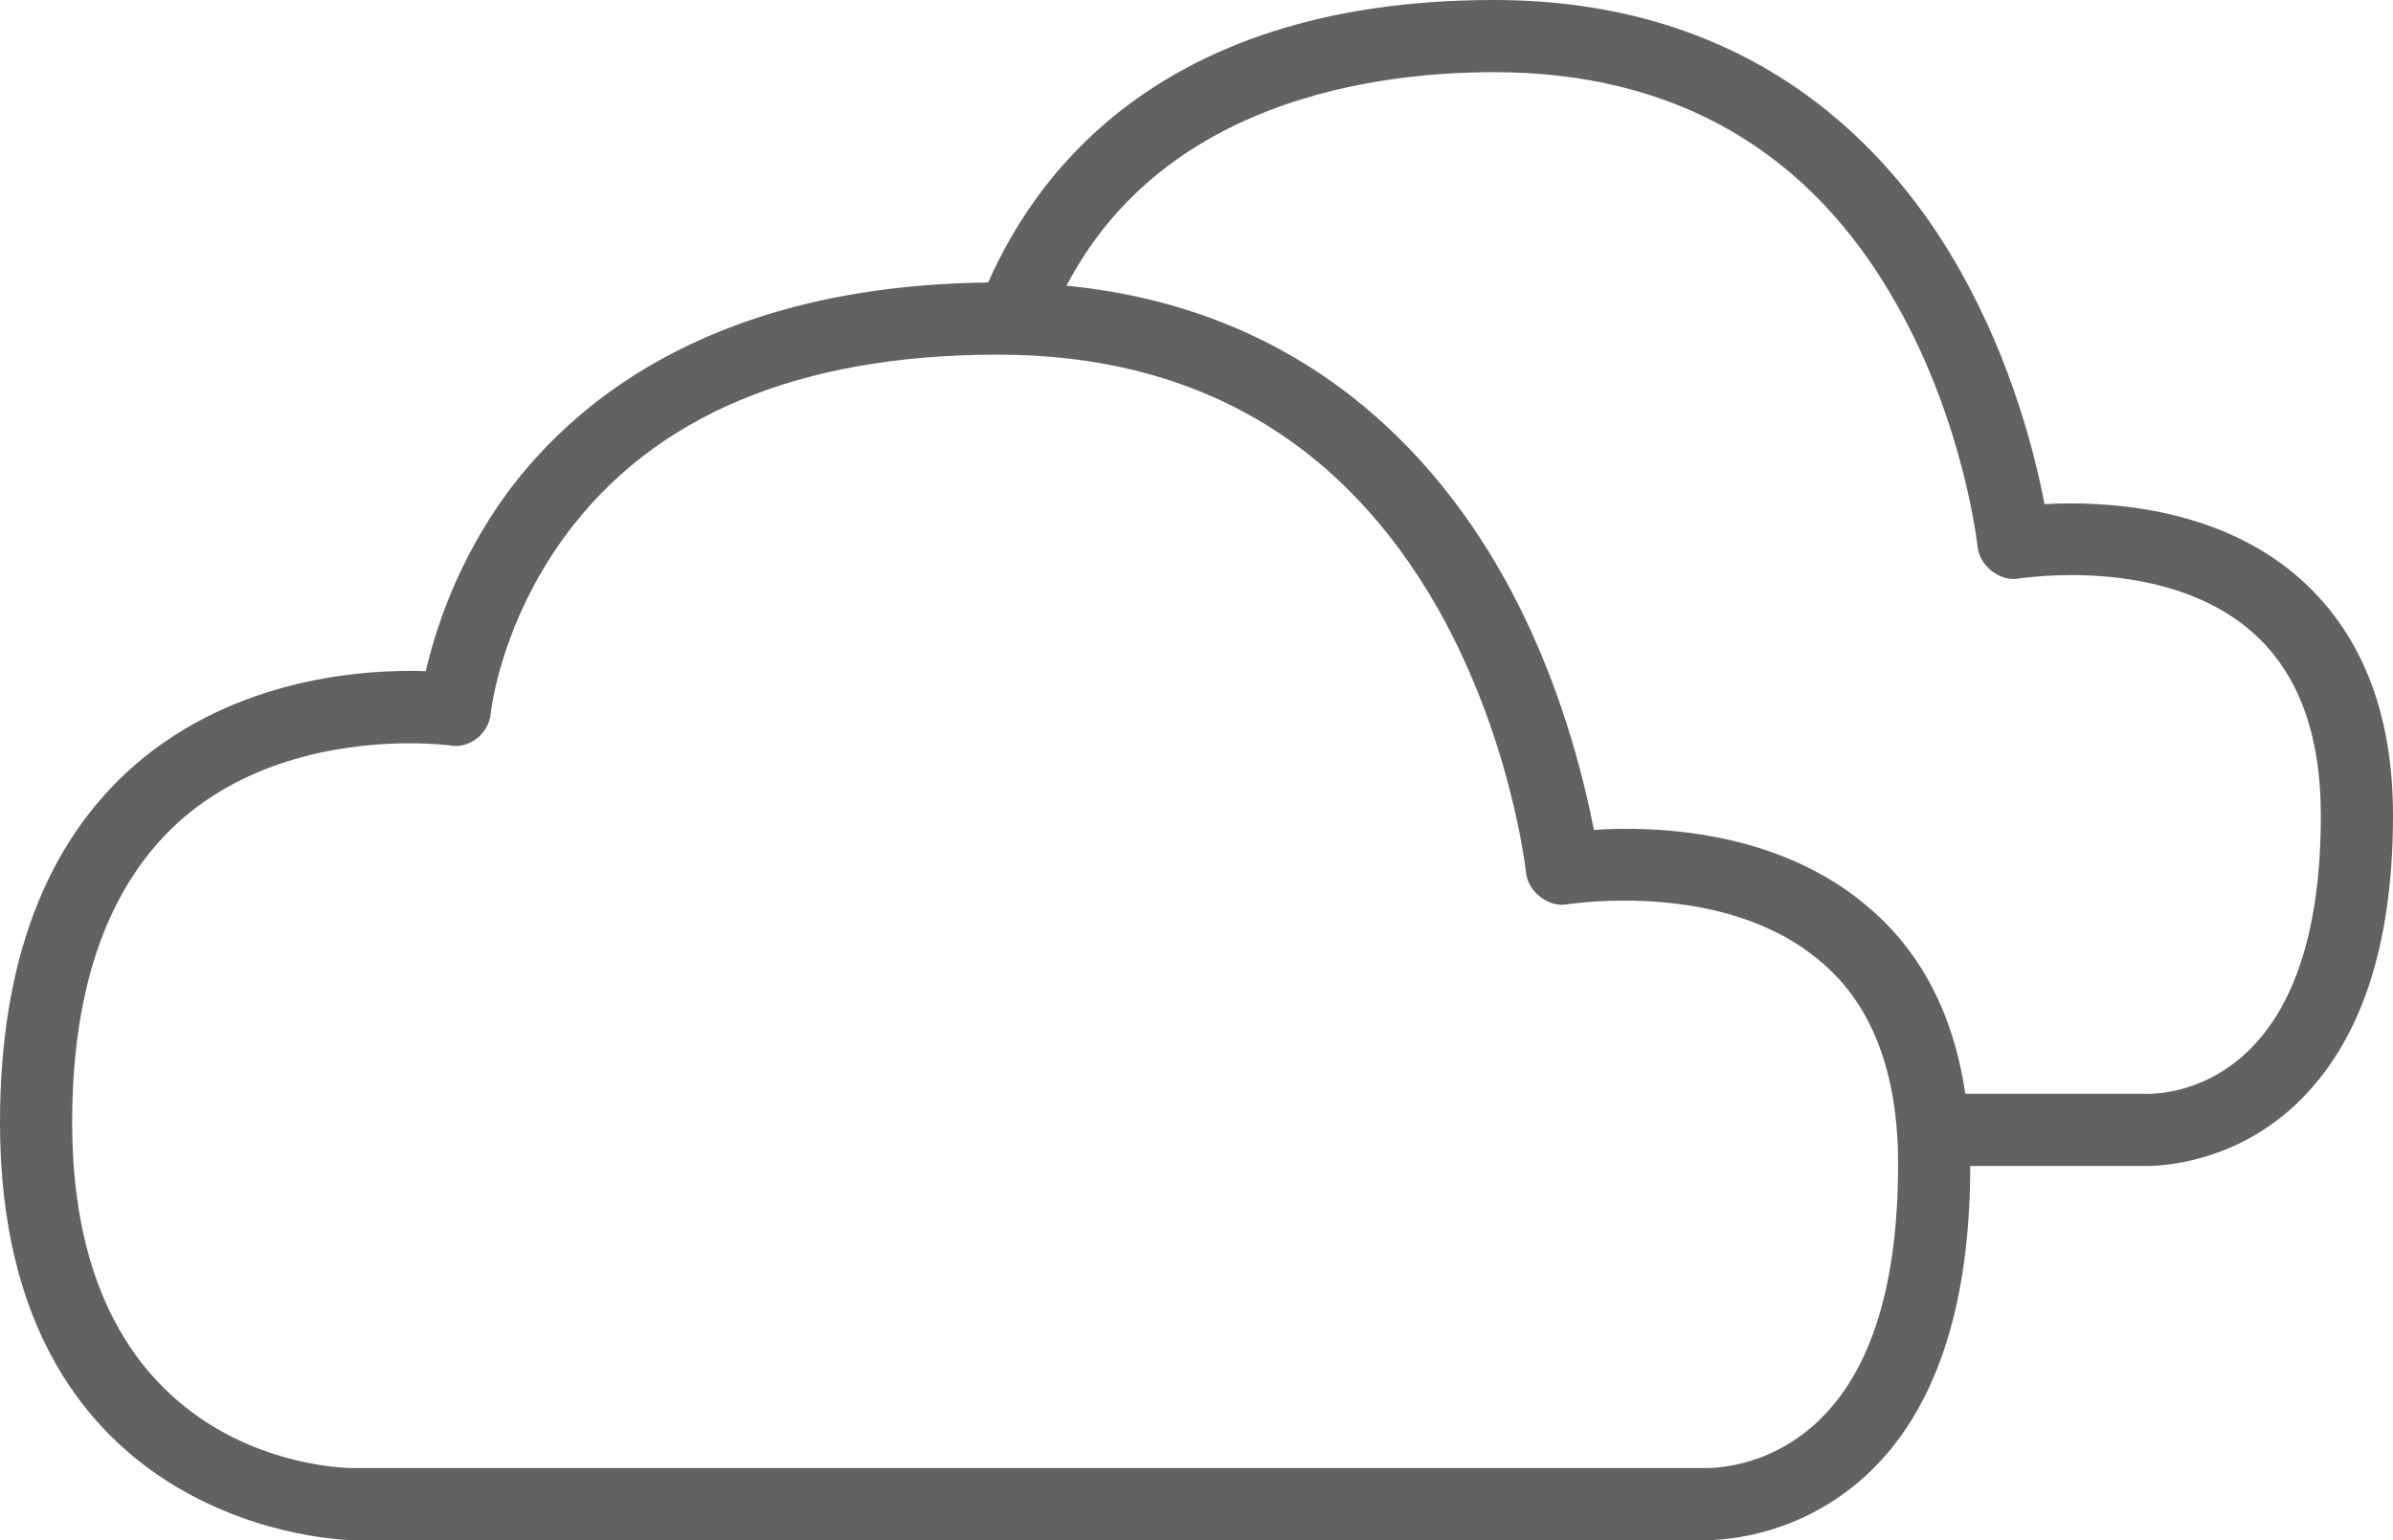
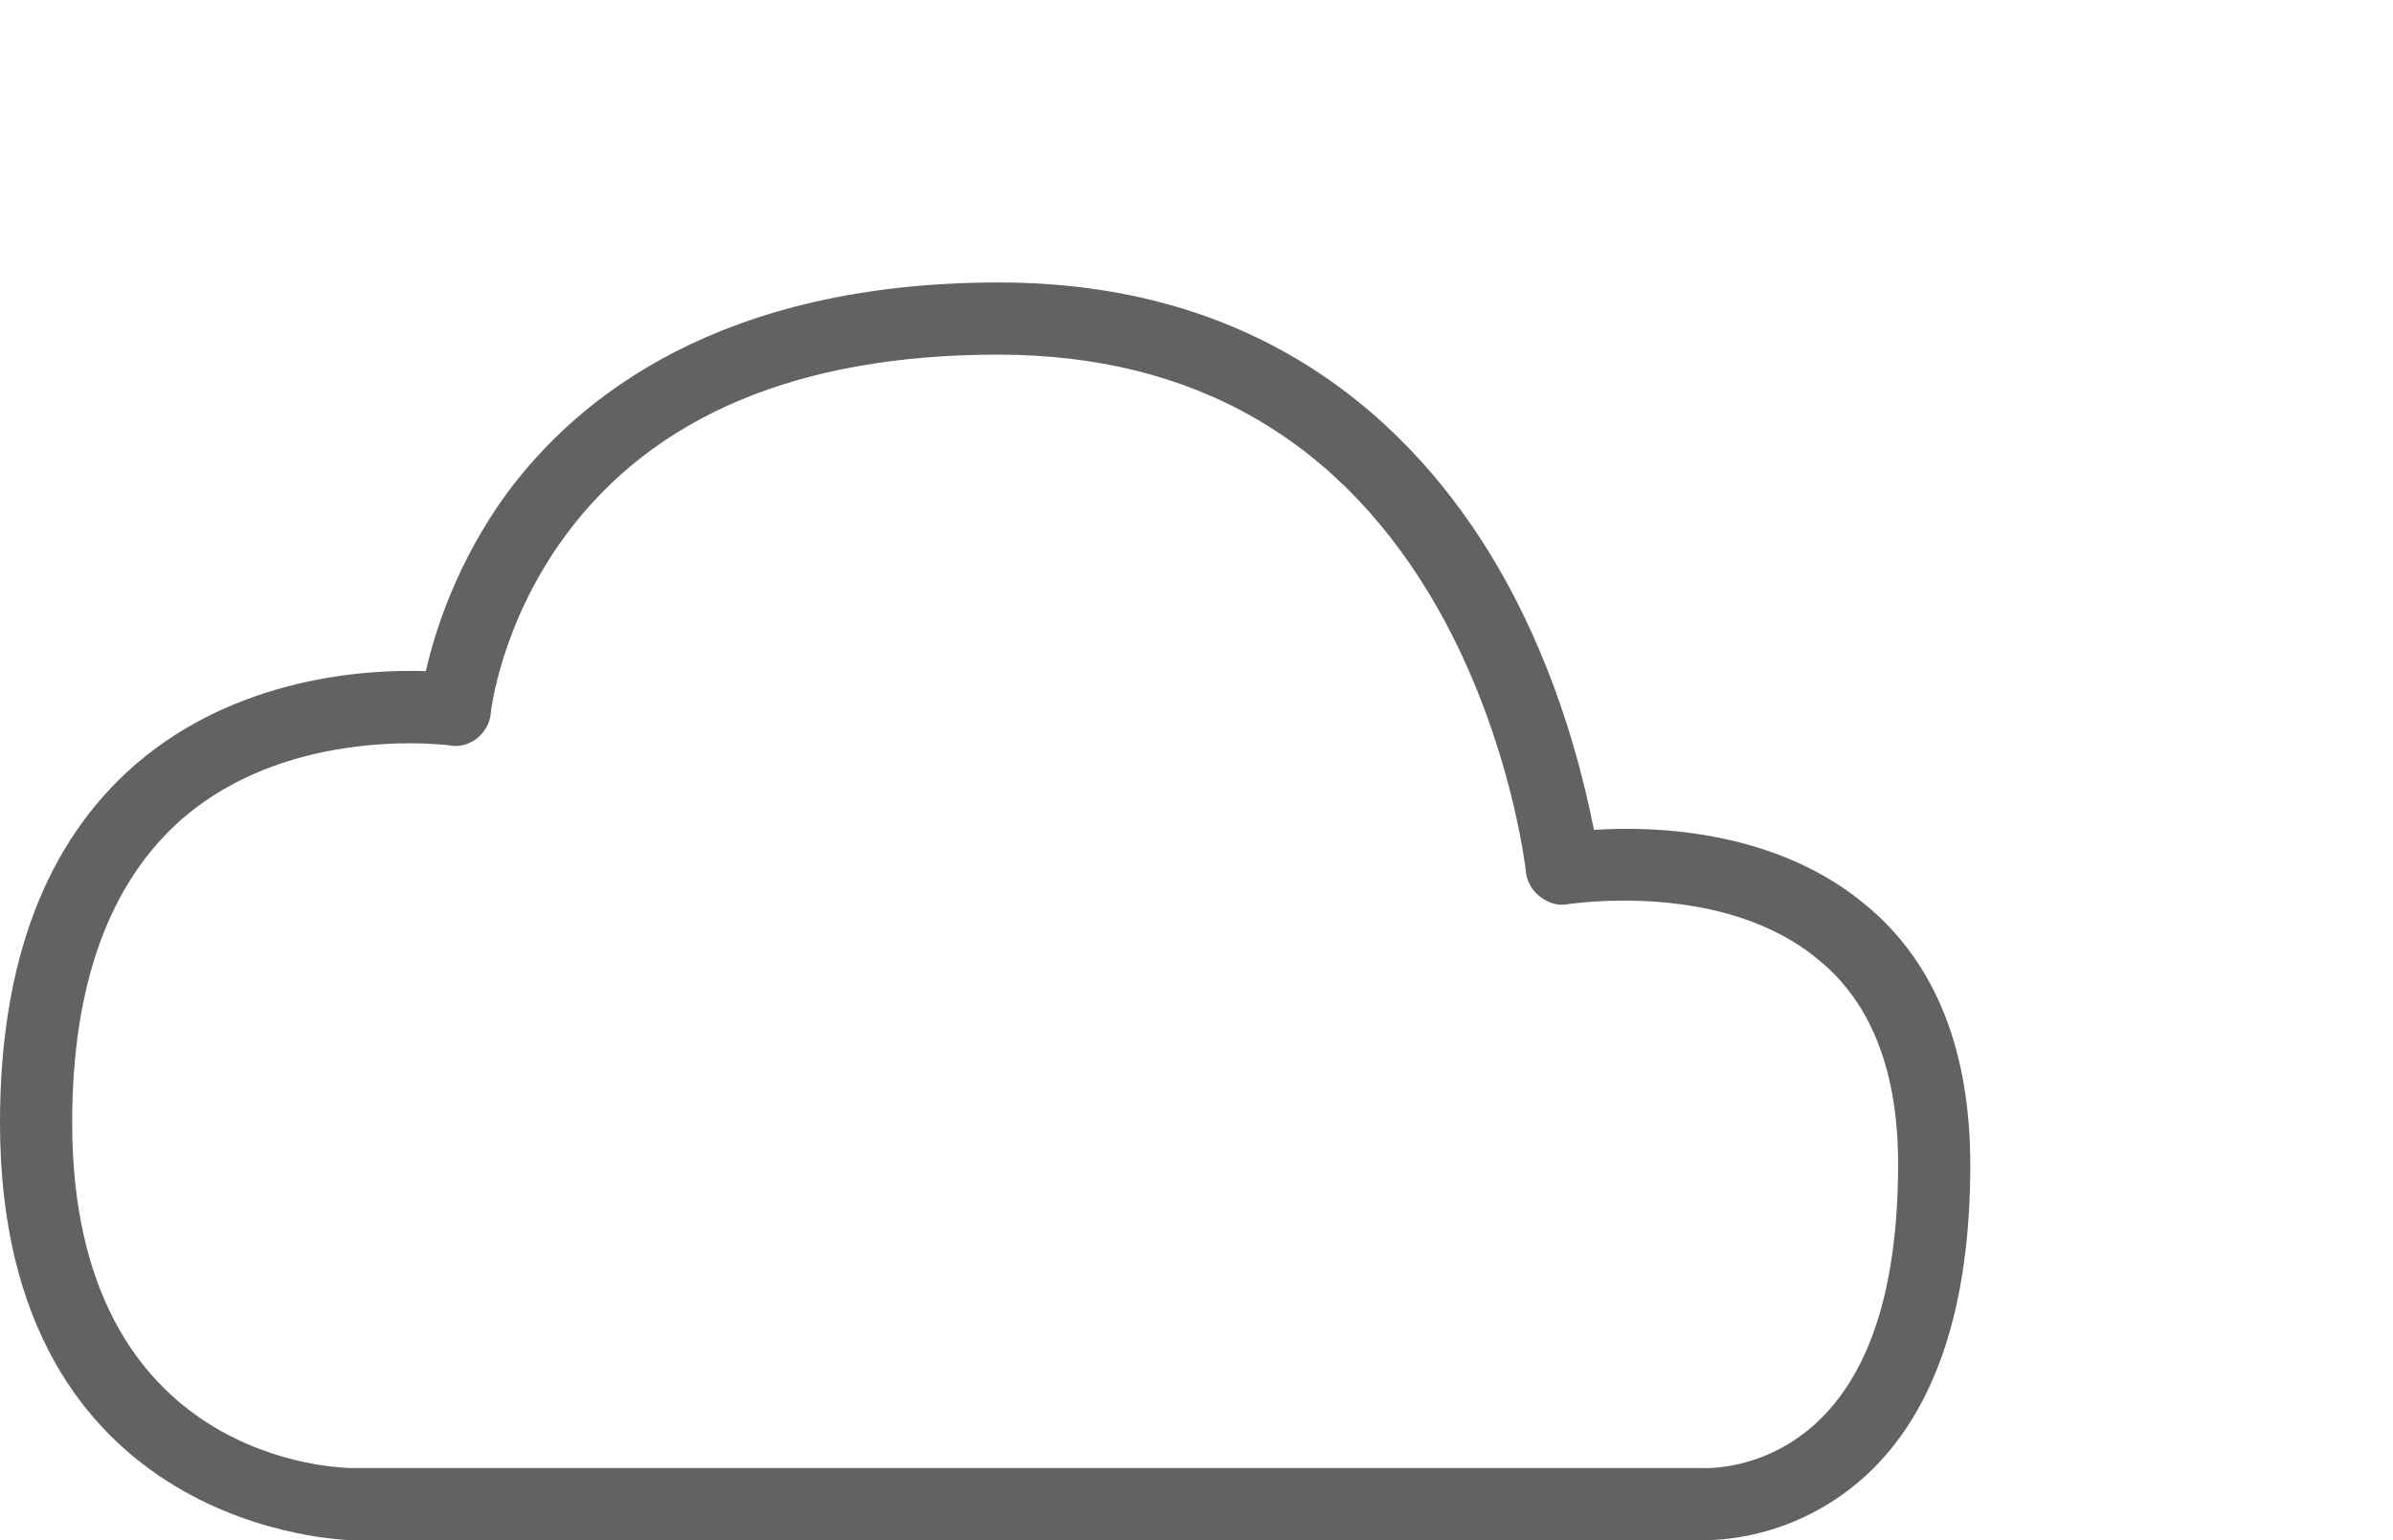
<svg xmlns="http://www.w3.org/2000/svg" version="1.1" id="Ebene_1" x="0px" y="0px" viewBox="0 0 232.1 149.4" style="enable-background:new 0 0 232.1 149.4;" xml:space="preserve">
  <style type="text/css">
	.st0{fill:#626262;}
</style>
  <path class="st0" d="M165.3,149.4c-0.2,0-0.4,0-0.6,0H34.2c-0.3,0-34.2-0.5-34.2-40.5c0-15.5,4.4-27.2,13.2-34.8  c9.8-8.4,22.2-9.2,28.1-9c0.9-3.9,3-10.6,7.9-17.3c6.9-9.3,20.7-20.4,47.7-20.4c27.2,0,41.6,15.5,48.9,28.5  c5.5,9.8,7.8,19.6,8.8,24.6c5.9-0.4,17.8,0,26.5,7.4c6.7,5.6,10,14.1,10,25.1c0,13.8-3.4,24-10.2,30.2  C174.6,148.9,167.6,149.4,165.3,149.4z M39.7,72.1c-5.2,0-14.7,1-22,7.3C10.6,85.6,7,95.5,7,108.9c0,33.1,26.1,33.5,27.2,33.5h130.7  c0.1,0,0.2,0,0.3,0c0.2,0,6,0.3,11.1-4.5c5.2-4.9,7.8-13.3,7.8-25c0-8.8-2.5-15.5-7.6-19.7c-9.3-7.9-24.2-5.5-24.4-5.5  c-1,0.2-1.9-0.1-2.7-0.7s-1.3-1.5-1.4-2.4c0-0.1-1.4-12.9-8.5-25.5c-9.3-16.4-23.7-24.7-42.7-24.7c-19.3,0-33.4,5.9-42,17.6  c-6.3,8.6-7.2,17.1-7.2,17.2c-0.1,1-0.6,1.8-1.3,2.4c-0.8,0.6-1.7,0.9-2.7,0.7C43.6,72.3,42.1,72.1,39.7,72.1z" />
-   <path class="st0" d="M208.1,113.1c-0.2,0-0.4,0-0.5,0h-20.1c-1.9,0-3.5-1.6-3.5-3.5s1.6-3.5,3.5-3.5h20.2c0.1,0,0.2,0,0.3,0  c0.2,0,5.4,0.3,10-4.1c4.7-4.5,7.1-12.2,7.1-22.9c0-8.1-2.3-14.1-6.9-18c-8.5-7.2-22.1-5-22.3-5c-1,0.2-1.9-0.1-2.7-0.7  c-0.8-0.6-1.3-1.5-1.4-2.4c0-0.1-1.3-11.9-7.8-23.4C175.6,14.6,162.4,7,144.9,7c-12.7,0-35.3,3.3-43.4,25.1  c-0.7,1.8-2.7,2.7-4.5,2.1c-1.8-0.7-2.7-2.7-2.1-4.5C99.1,18.6,111,0,144.9,0c25.2,0,38.6,14.4,45.3,26.4c5,8.9,7.2,17.8,8.1,22.5  c5.5-0.3,16.4,0.1,24.4,6.9c6.2,5.3,9.4,13.1,9.4,23.3c0,12.8-3.2,22.2-9.5,28.1C216.8,112.6,210.2,113.1,208.1,113.1z" />
</svg>